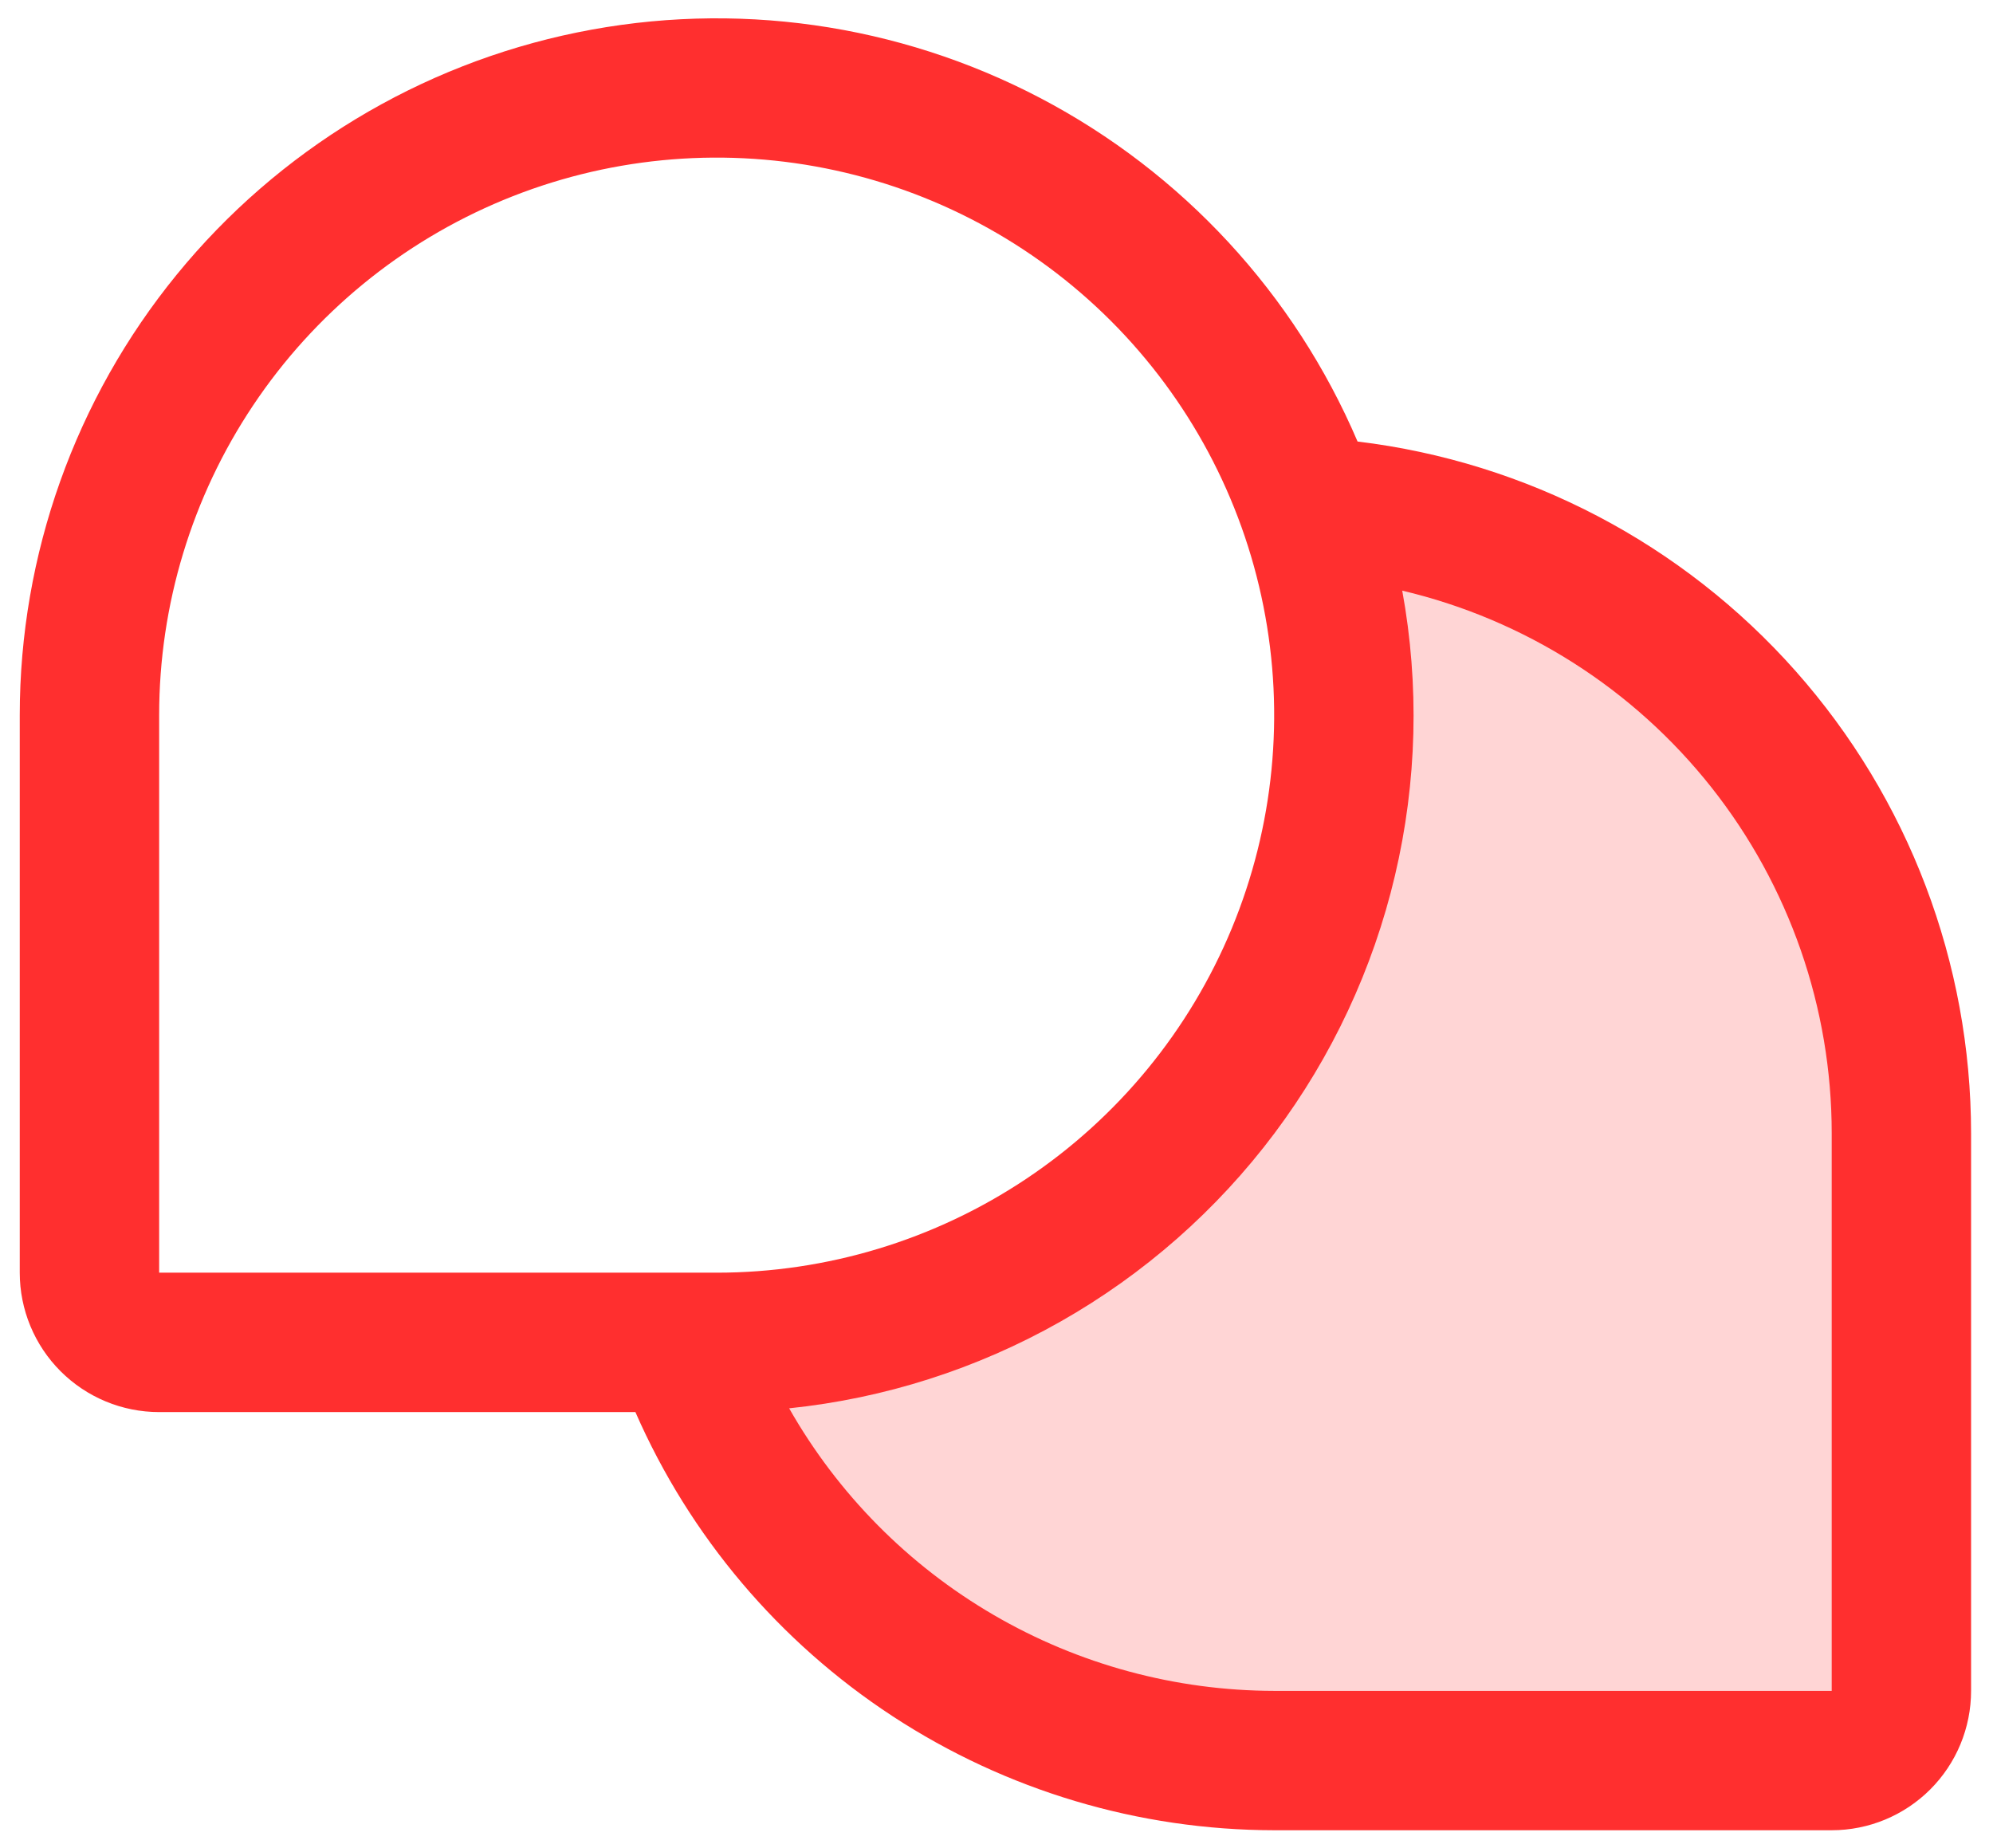
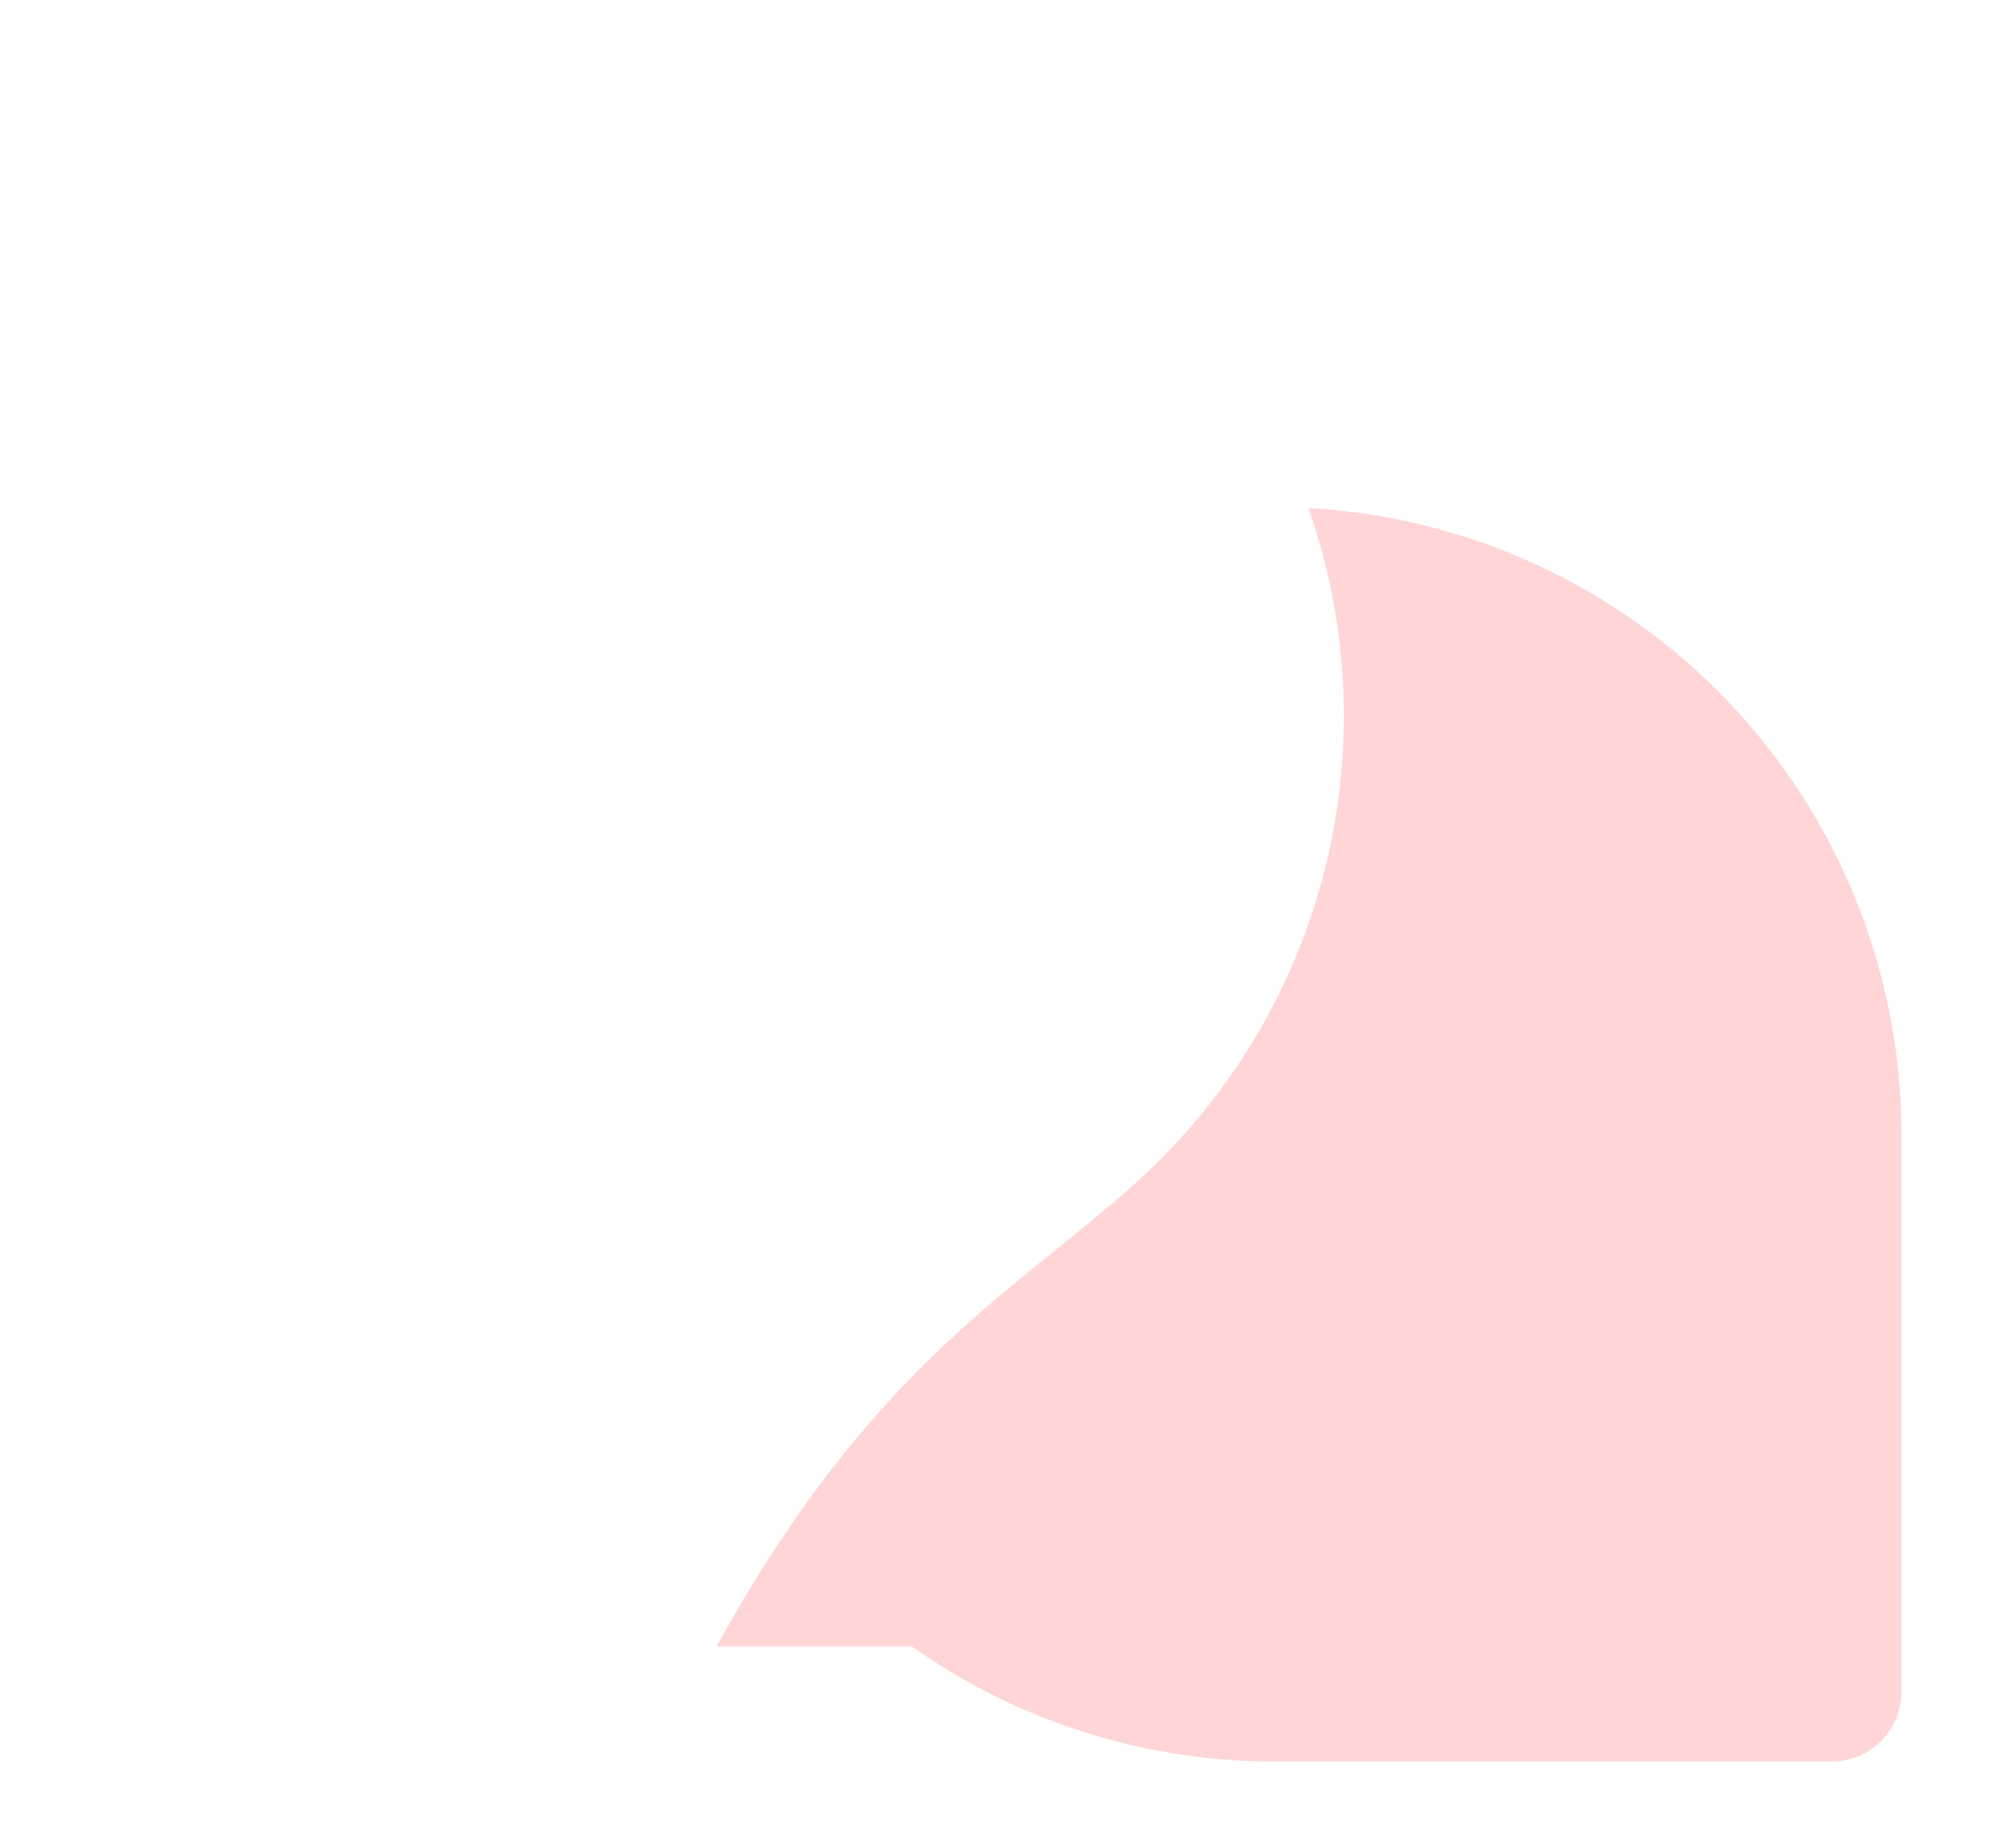
<svg xmlns="http://www.w3.org/2000/svg" width="55" height="51" viewBox="0 0 55 51" fill="none">
-   <path opacity="0.2" d="M52.472 31.302V46.687C52.472 47.197 52.269 47.686 51.909 48.047C51.548 48.408 51.059 48.61 50.549 48.61H35.163C31.583 48.611 28.091 47.502 25.167 45.435C22.244 43.369 20.033 40.446 18.84 37.071H19.777C24.368 37.071 28.771 35.248 32.017 32.001C35.263 28.755 37.086 24.353 37.086 19.762C37.087 17.807 36.757 15.866 36.108 14.021C40.528 14.263 44.687 16.189 47.731 19.403C50.774 22.617 52.471 26.875 52.472 31.302Z" fill="#FF2F2F" />
-   <path d="M37.464 12.184C35.723 8.109 32.629 4.76 28.704 2.703C24.779 0.646 20.265 0.008 15.924 0.896C11.582 1.784 7.681 4.144 4.879 7.576C2.077 11.009 0.546 15.304 0.545 19.735L0.545 35.12C0.545 36.14 0.951 37.119 1.672 37.84C2.393 38.561 3.372 38.967 4.392 38.967H17.535C19.035 42.394 21.501 45.31 24.632 47.359C27.762 49.408 31.422 50.502 35.163 50.506H50.549C51.569 50.506 52.547 50.101 53.269 49.379C53.99 48.658 54.395 47.68 54.395 46.66V31.274C54.394 26.572 52.671 22.034 49.551 18.516C46.432 14.999 42.132 12.746 37.464 12.184ZM4.392 19.735C4.392 16.692 5.294 13.717 6.985 11.187C8.675 8.657 11.078 6.685 13.89 5.52C16.701 4.356 19.794 4.051 22.779 4.645C25.764 5.238 28.505 6.704 30.657 8.855C32.808 11.007 34.274 13.748 34.867 16.733C35.461 19.718 35.156 22.811 33.992 25.622C32.827 28.434 30.855 30.837 28.325 32.527C25.795 34.218 22.82 35.12 19.777 35.12H4.392V19.735ZM50.549 46.66H35.163C32.443 46.656 29.771 45.934 27.42 44.564C25.069 43.195 23.123 41.228 21.778 38.863C24.412 38.59 26.961 37.775 29.265 36.47C31.569 35.164 33.579 33.397 35.168 31.278C36.756 29.16 37.89 26.735 38.497 24.157C39.105 21.58 39.173 18.904 38.697 16.299C42.07 17.095 45.076 19.007 47.227 21.725C49.378 24.443 50.549 27.808 50.549 31.274V46.66Z" fill="#FF2F2F" />
+   <path opacity="0.2" d="M52.472 31.302V46.687C52.472 47.197 52.269 47.686 51.909 48.047C51.548 48.408 51.059 48.61 50.549 48.61H35.163C31.583 48.611 28.091 47.502 25.167 45.435H19.777C24.368 37.071 28.771 35.248 32.017 32.001C35.263 28.755 37.086 24.353 37.086 19.762C37.087 17.807 36.757 15.866 36.108 14.021C40.528 14.263 44.687 16.189 47.731 19.403C50.774 22.617 52.471 26.875 52.472 31.302Z" fill="#FF2F2F" />
</svg>